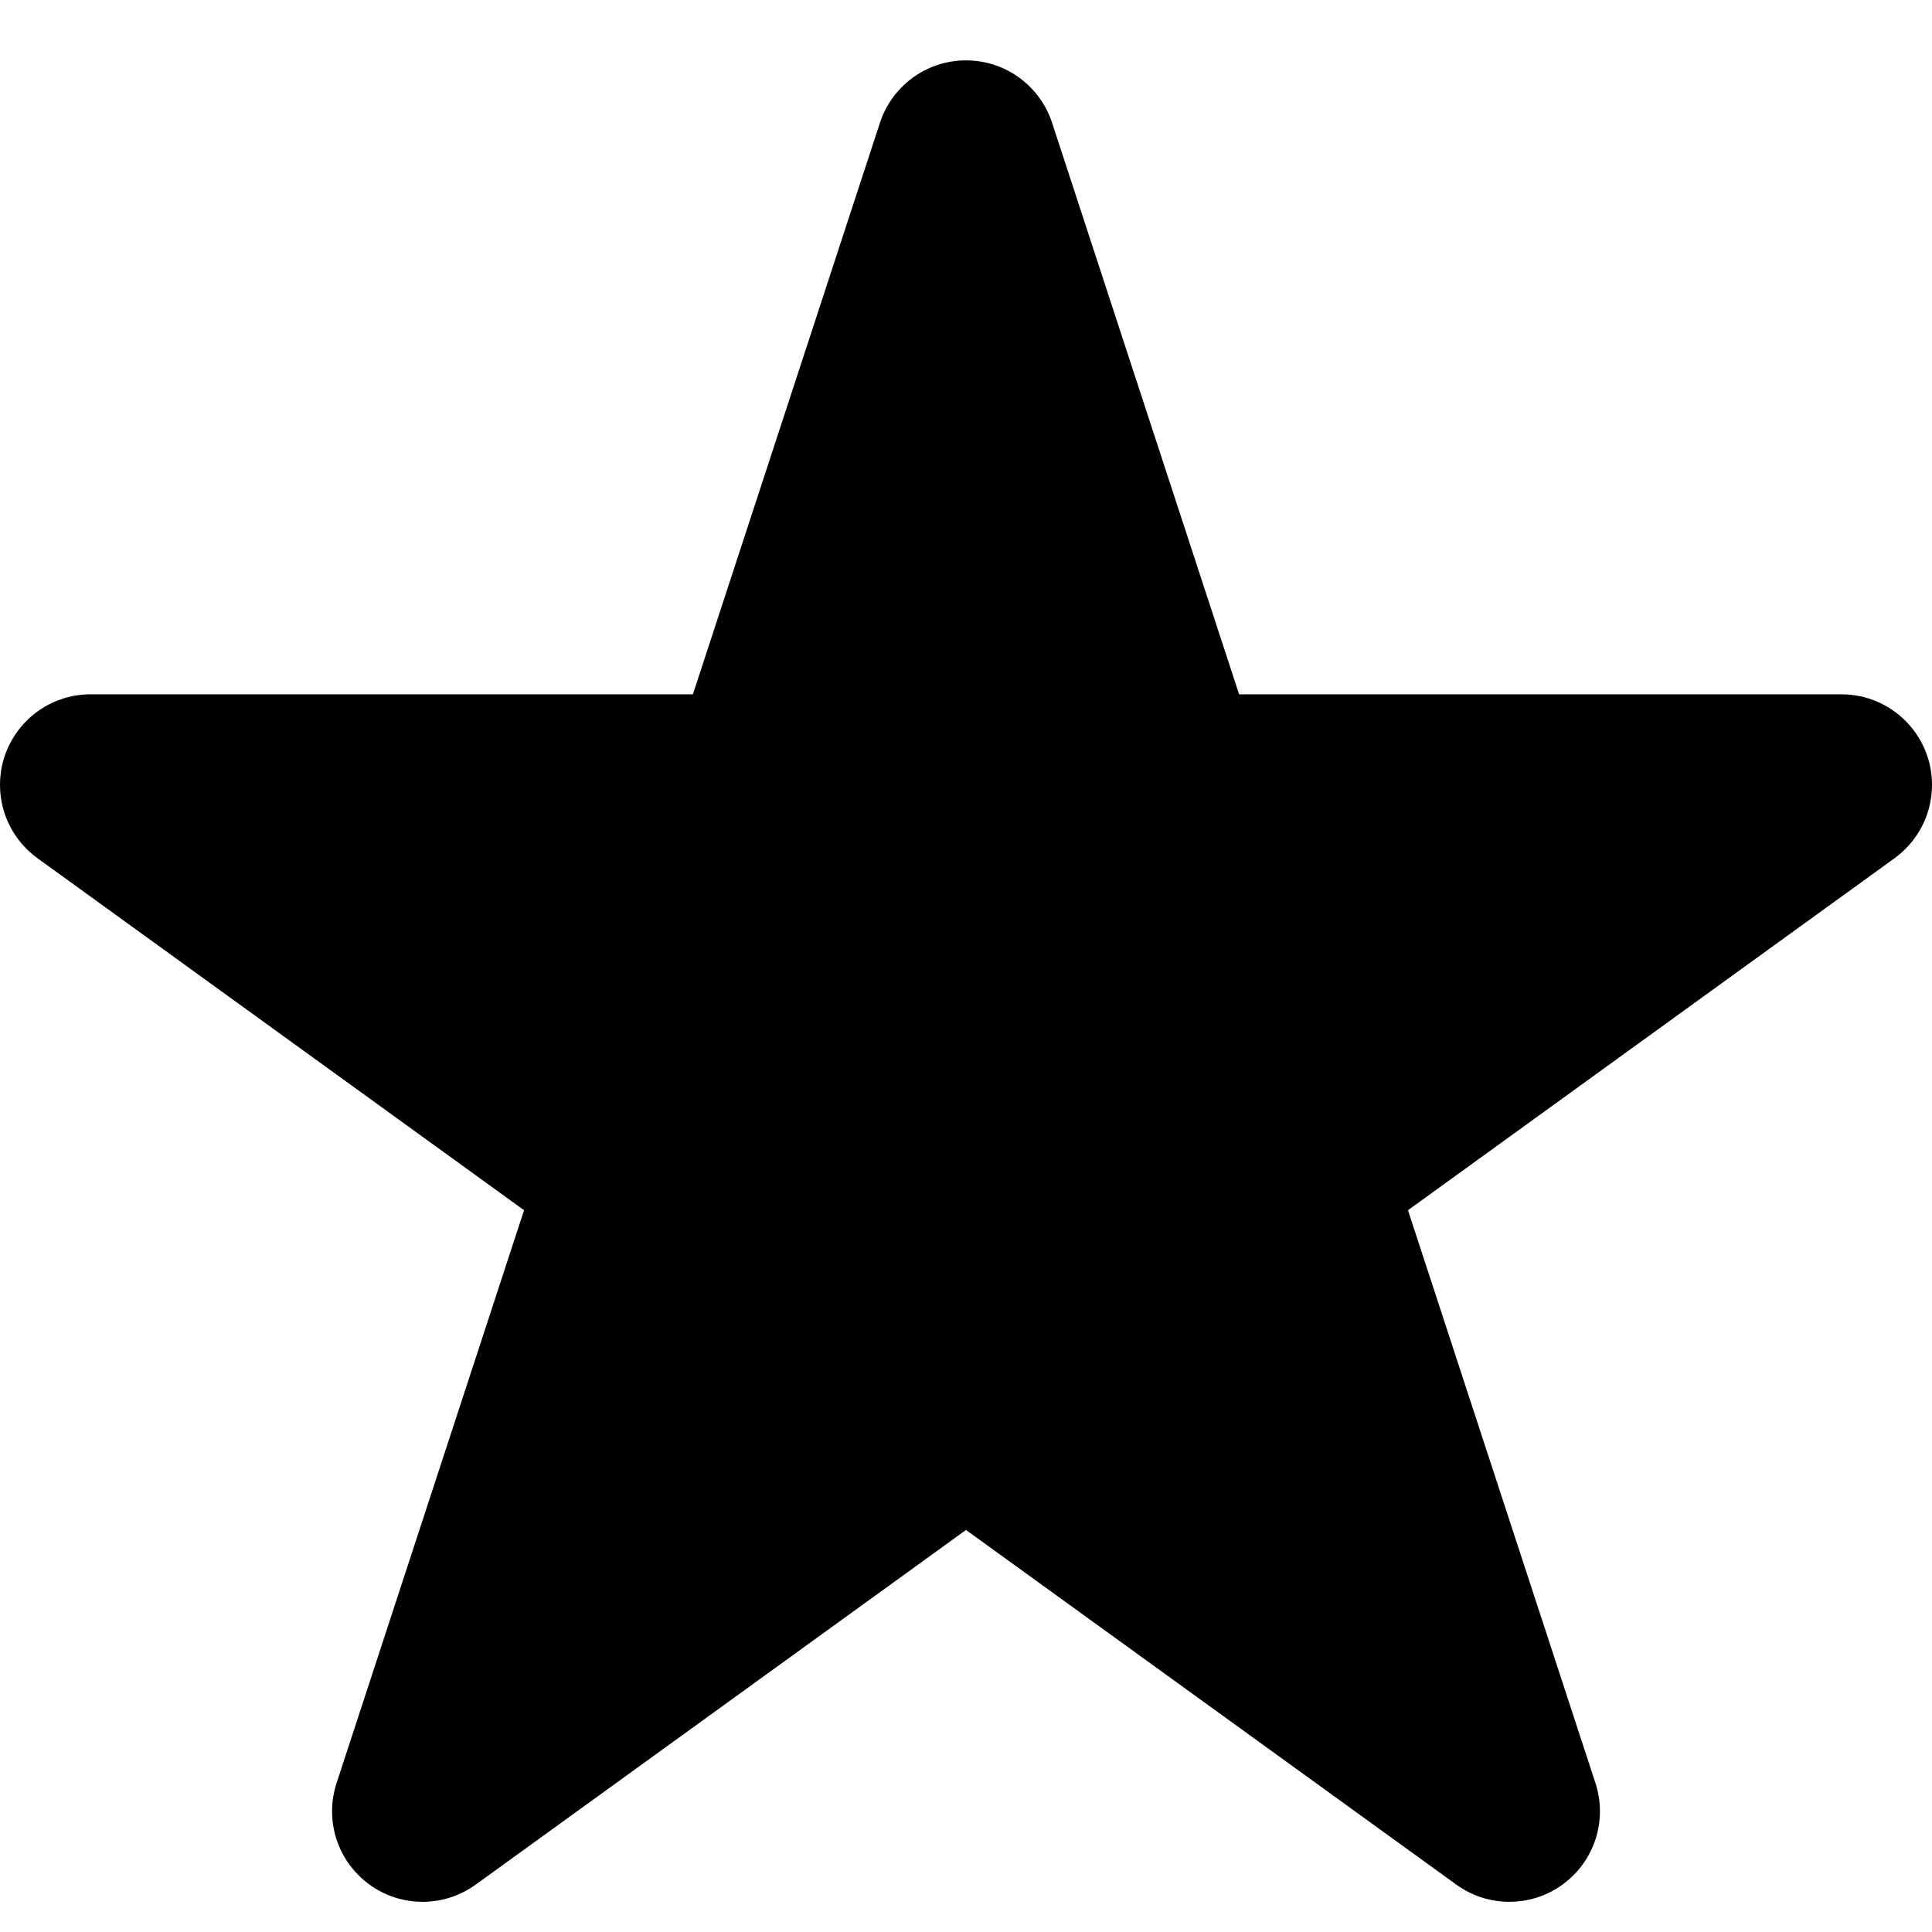
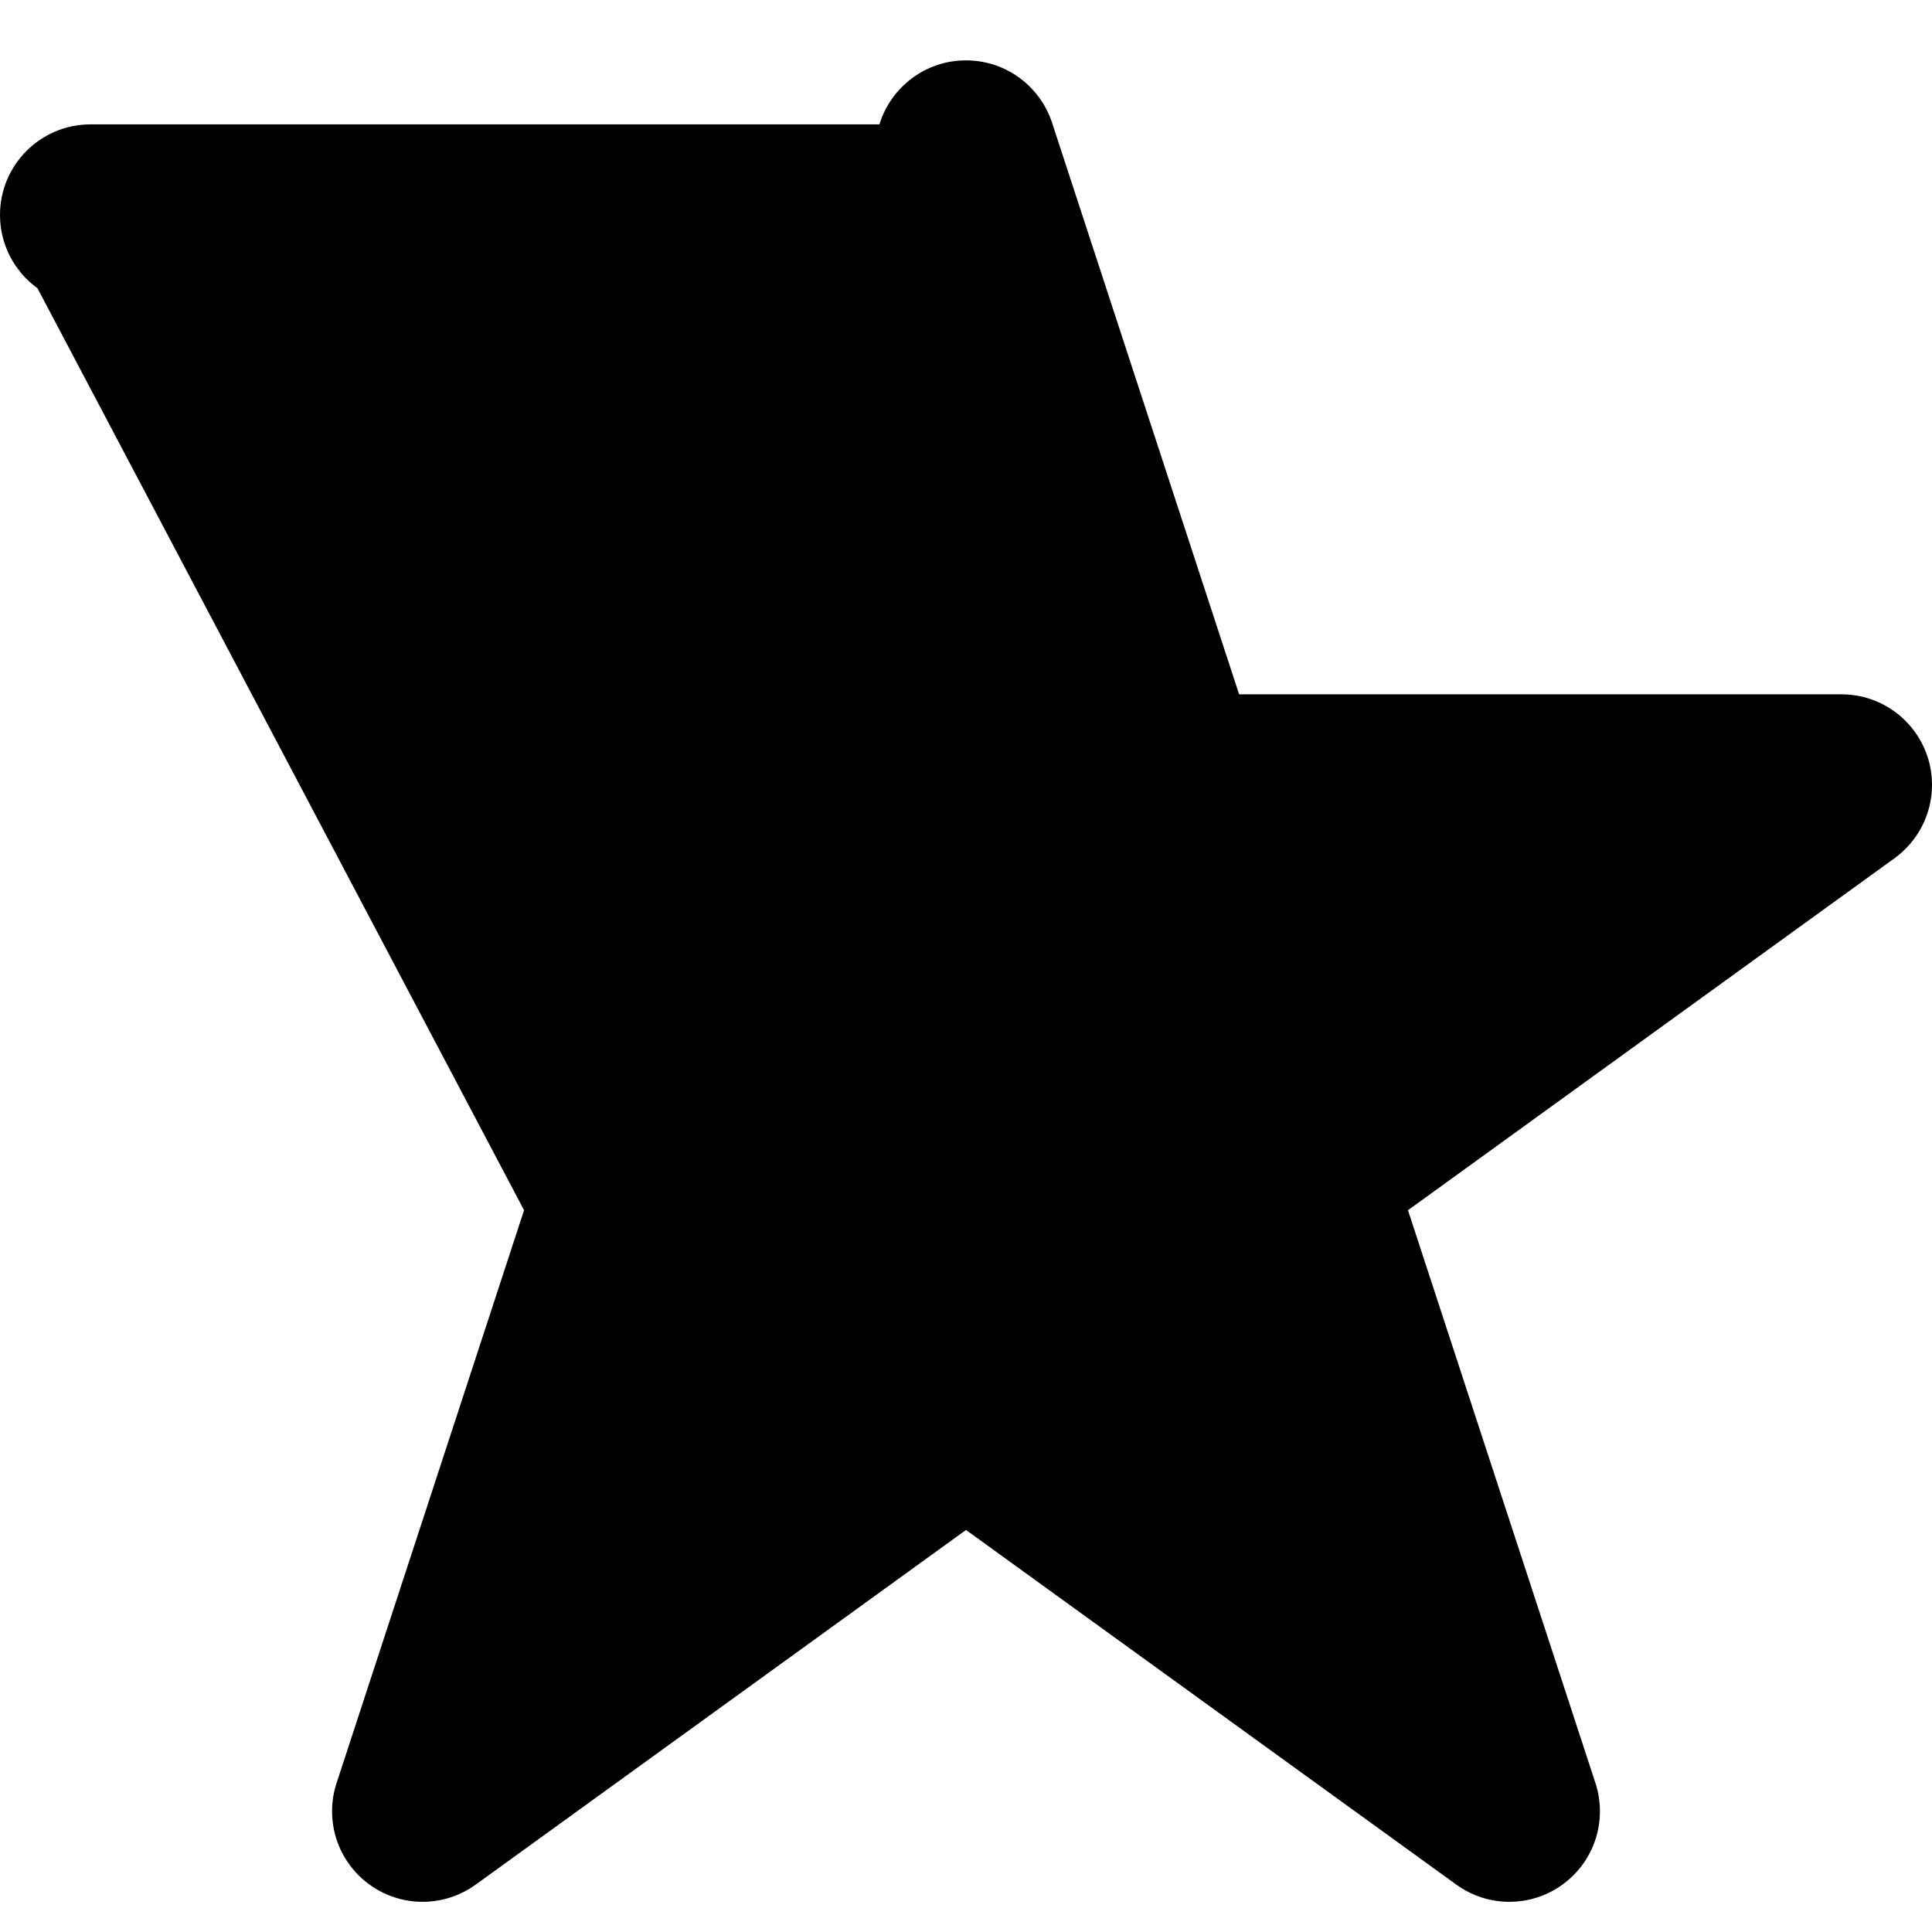
<svg xmlns="http://www.w3.org/2000/svg" version="1.1" id="Layer_1" x="0px" y="0px" width="64px" height="64px" viewBox="0 0 64 64" enable-background="new 0 0 64 64" xml:space="preserve">
  <g id="STAR_1_" enable-background="new    ">
    <g id="STAR">
      <g>
-         <path d="M64,26c0-1.657-1.343-3-3-3H41.047L34.869,4.12C34.492,2.893,33.352,2,32,2c-1.35,0-2.492,0.892-2.868,2.12L22.953,23H3     c-1.657,0-3,1.343-3,3c0,1,0.49,1.885,1.242,2.43l0,0L17.36,40.09l-6.209,18.971C11.053,59.357,11,59.672,11,60     c0,1.657,1.343,3,3,3c0.657,0,1.263-0.213,1.758-0.57h0.001L32,50.682L48.242,62.43h0.001C48.736,62.788,49.343,63,50,63     c1.657,0,3-1.343,3-3c0-0.328-0.053-0.643-0.15-0.938L46.641,40.09l16.118-11.66l0,0C63.51,27.885,64,27,64,26z" />
+         <path d="M64,26c0-1.657-1.343-3-3-3H41.047L34.869,4.12C34.492,2.893,33.352,2,32,2c-1.35,0-2.492,0.892-2.868,2.12H3     c-1.657,0-3,1.343-3,3c0,1,0.49,1.885,1.242,2.43l0,0L17.36,40.09l-6.209,18.971C11.053,59.357,11,59.672,11,60     c0,1.657,1.343,3,3,3c0.657,0,1.263-0.213,1.758-0.57h0.001L32,50.682L48.242,62.43h0.001C48.736,62.788,49.343,63,50,63     c1.657,0,3-1.343,3-3c0-0.328-0.053-0.643-0.15-0.938L46.641,40.09l16.118-11.66l0,0C63.51,27.885,64,27,64,26z" />
      </g>
    </g>
  </g>
</svg>